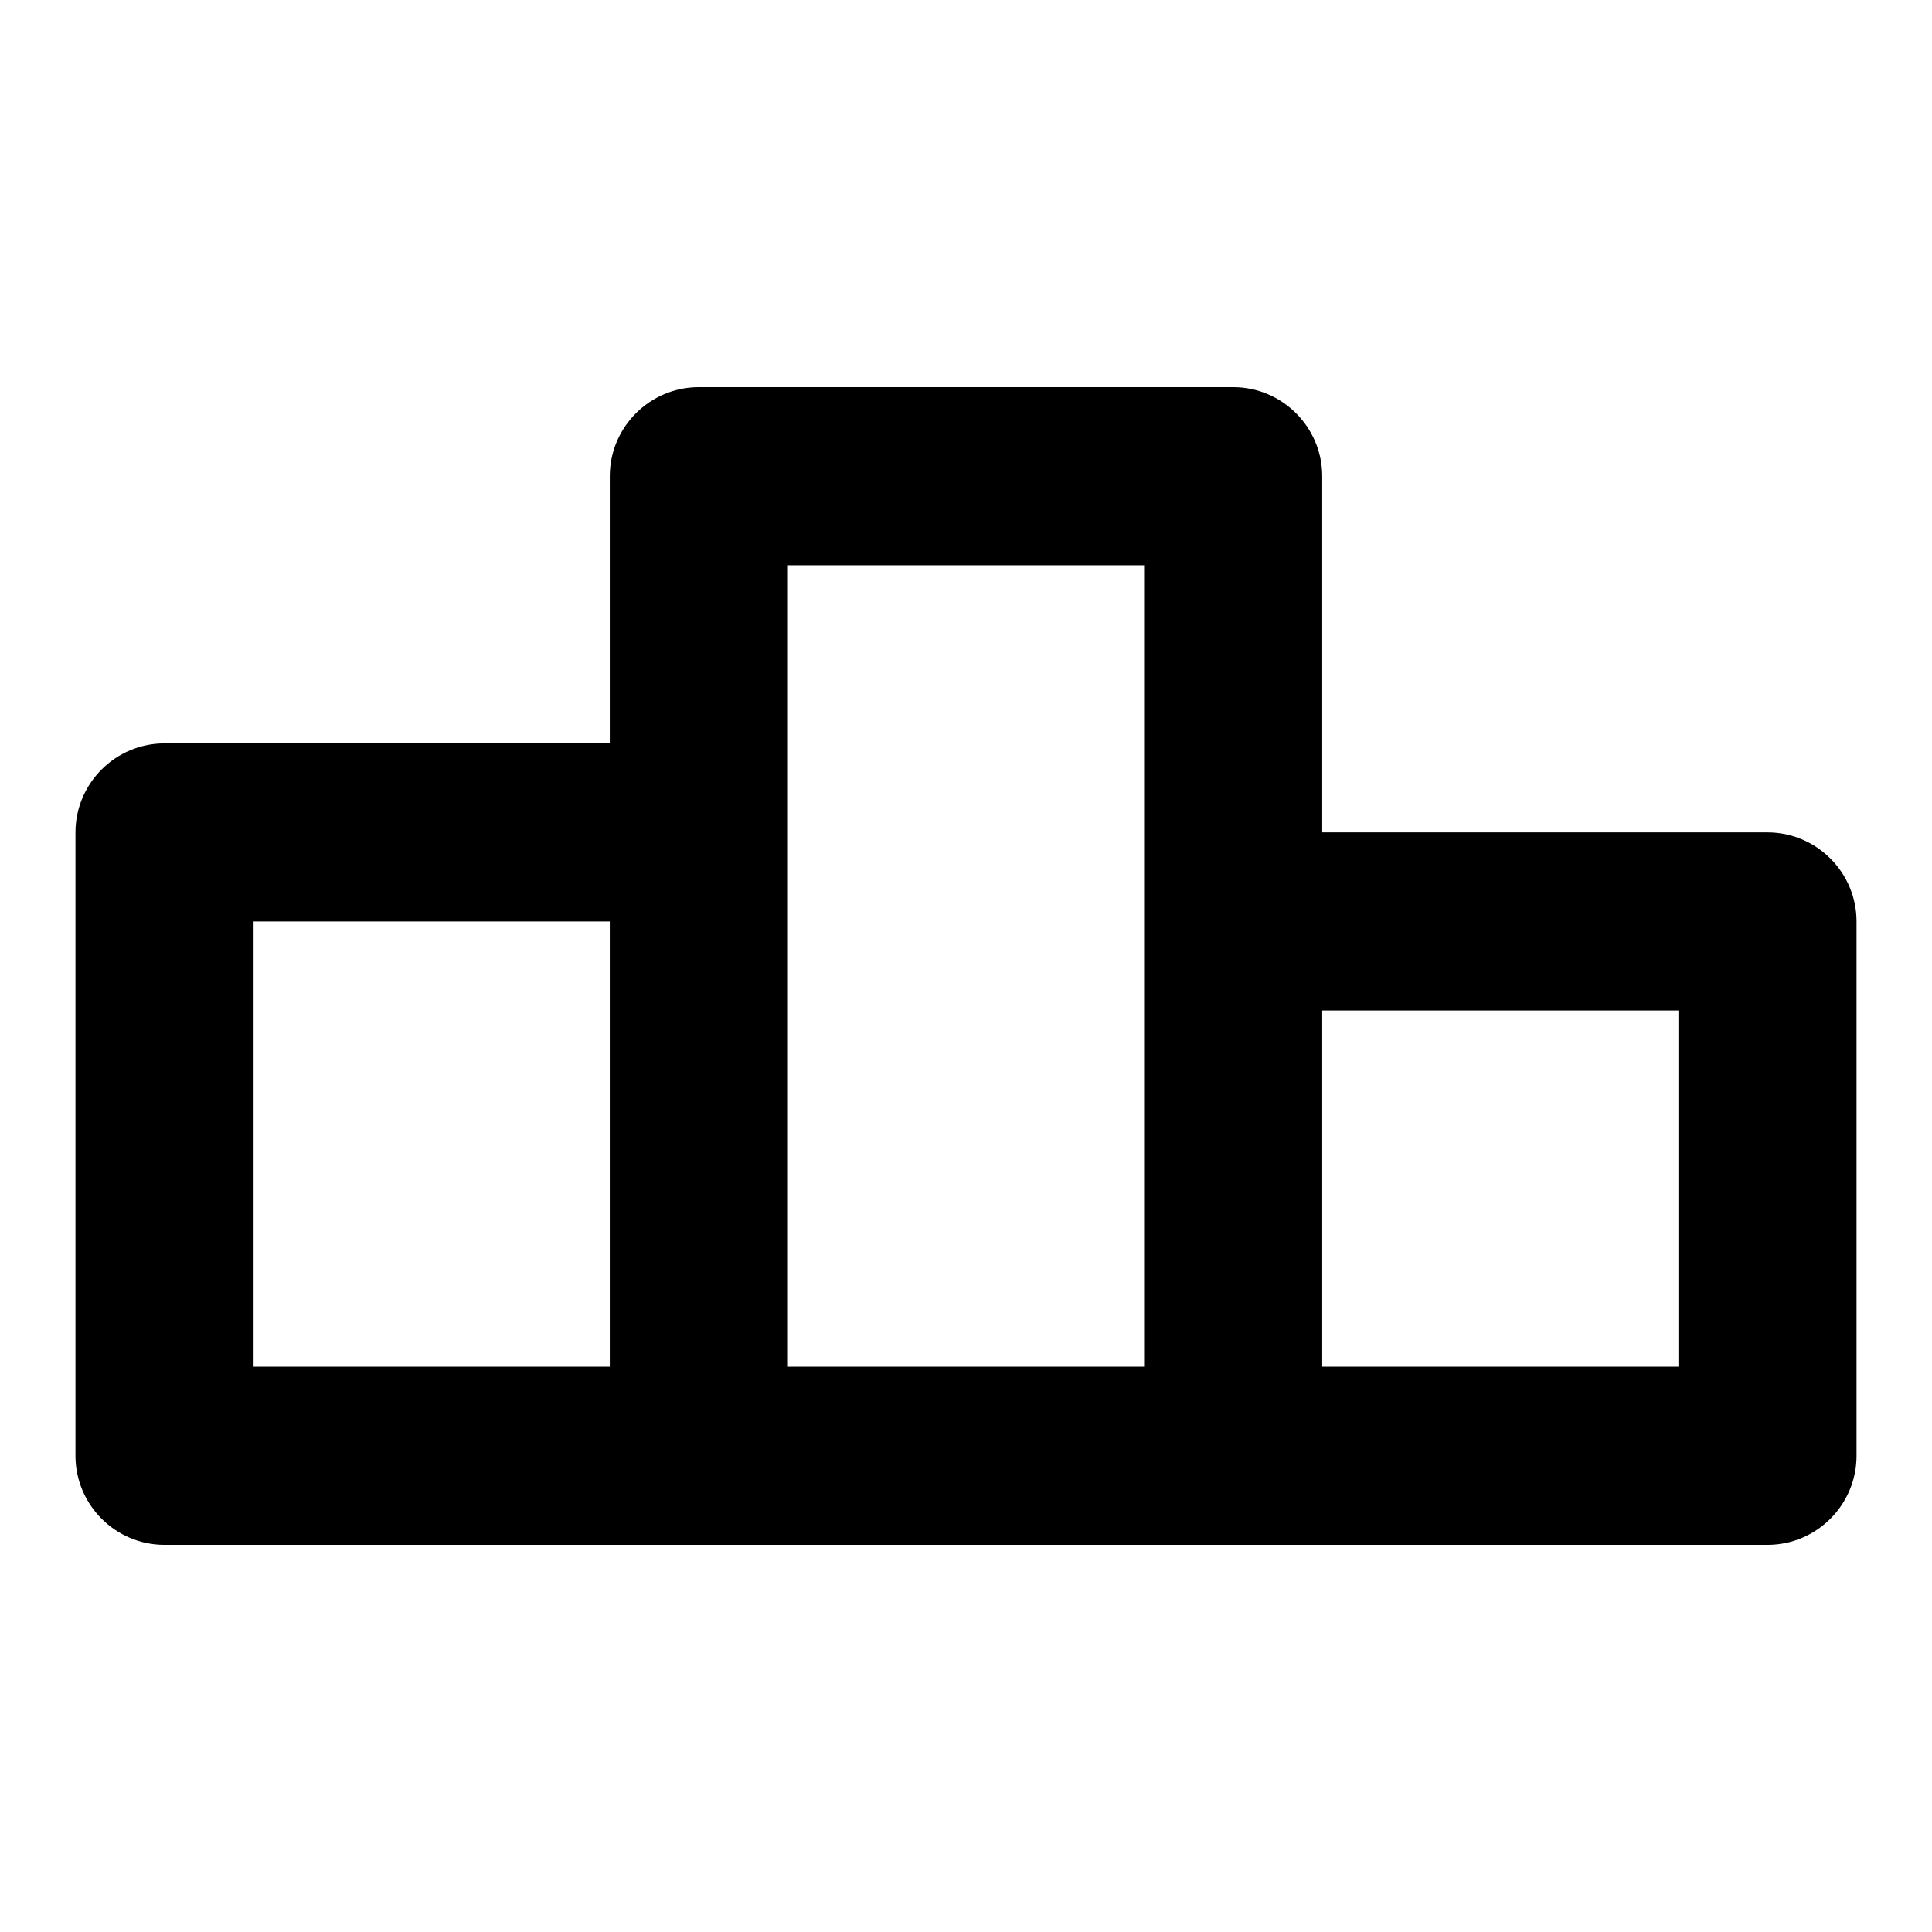
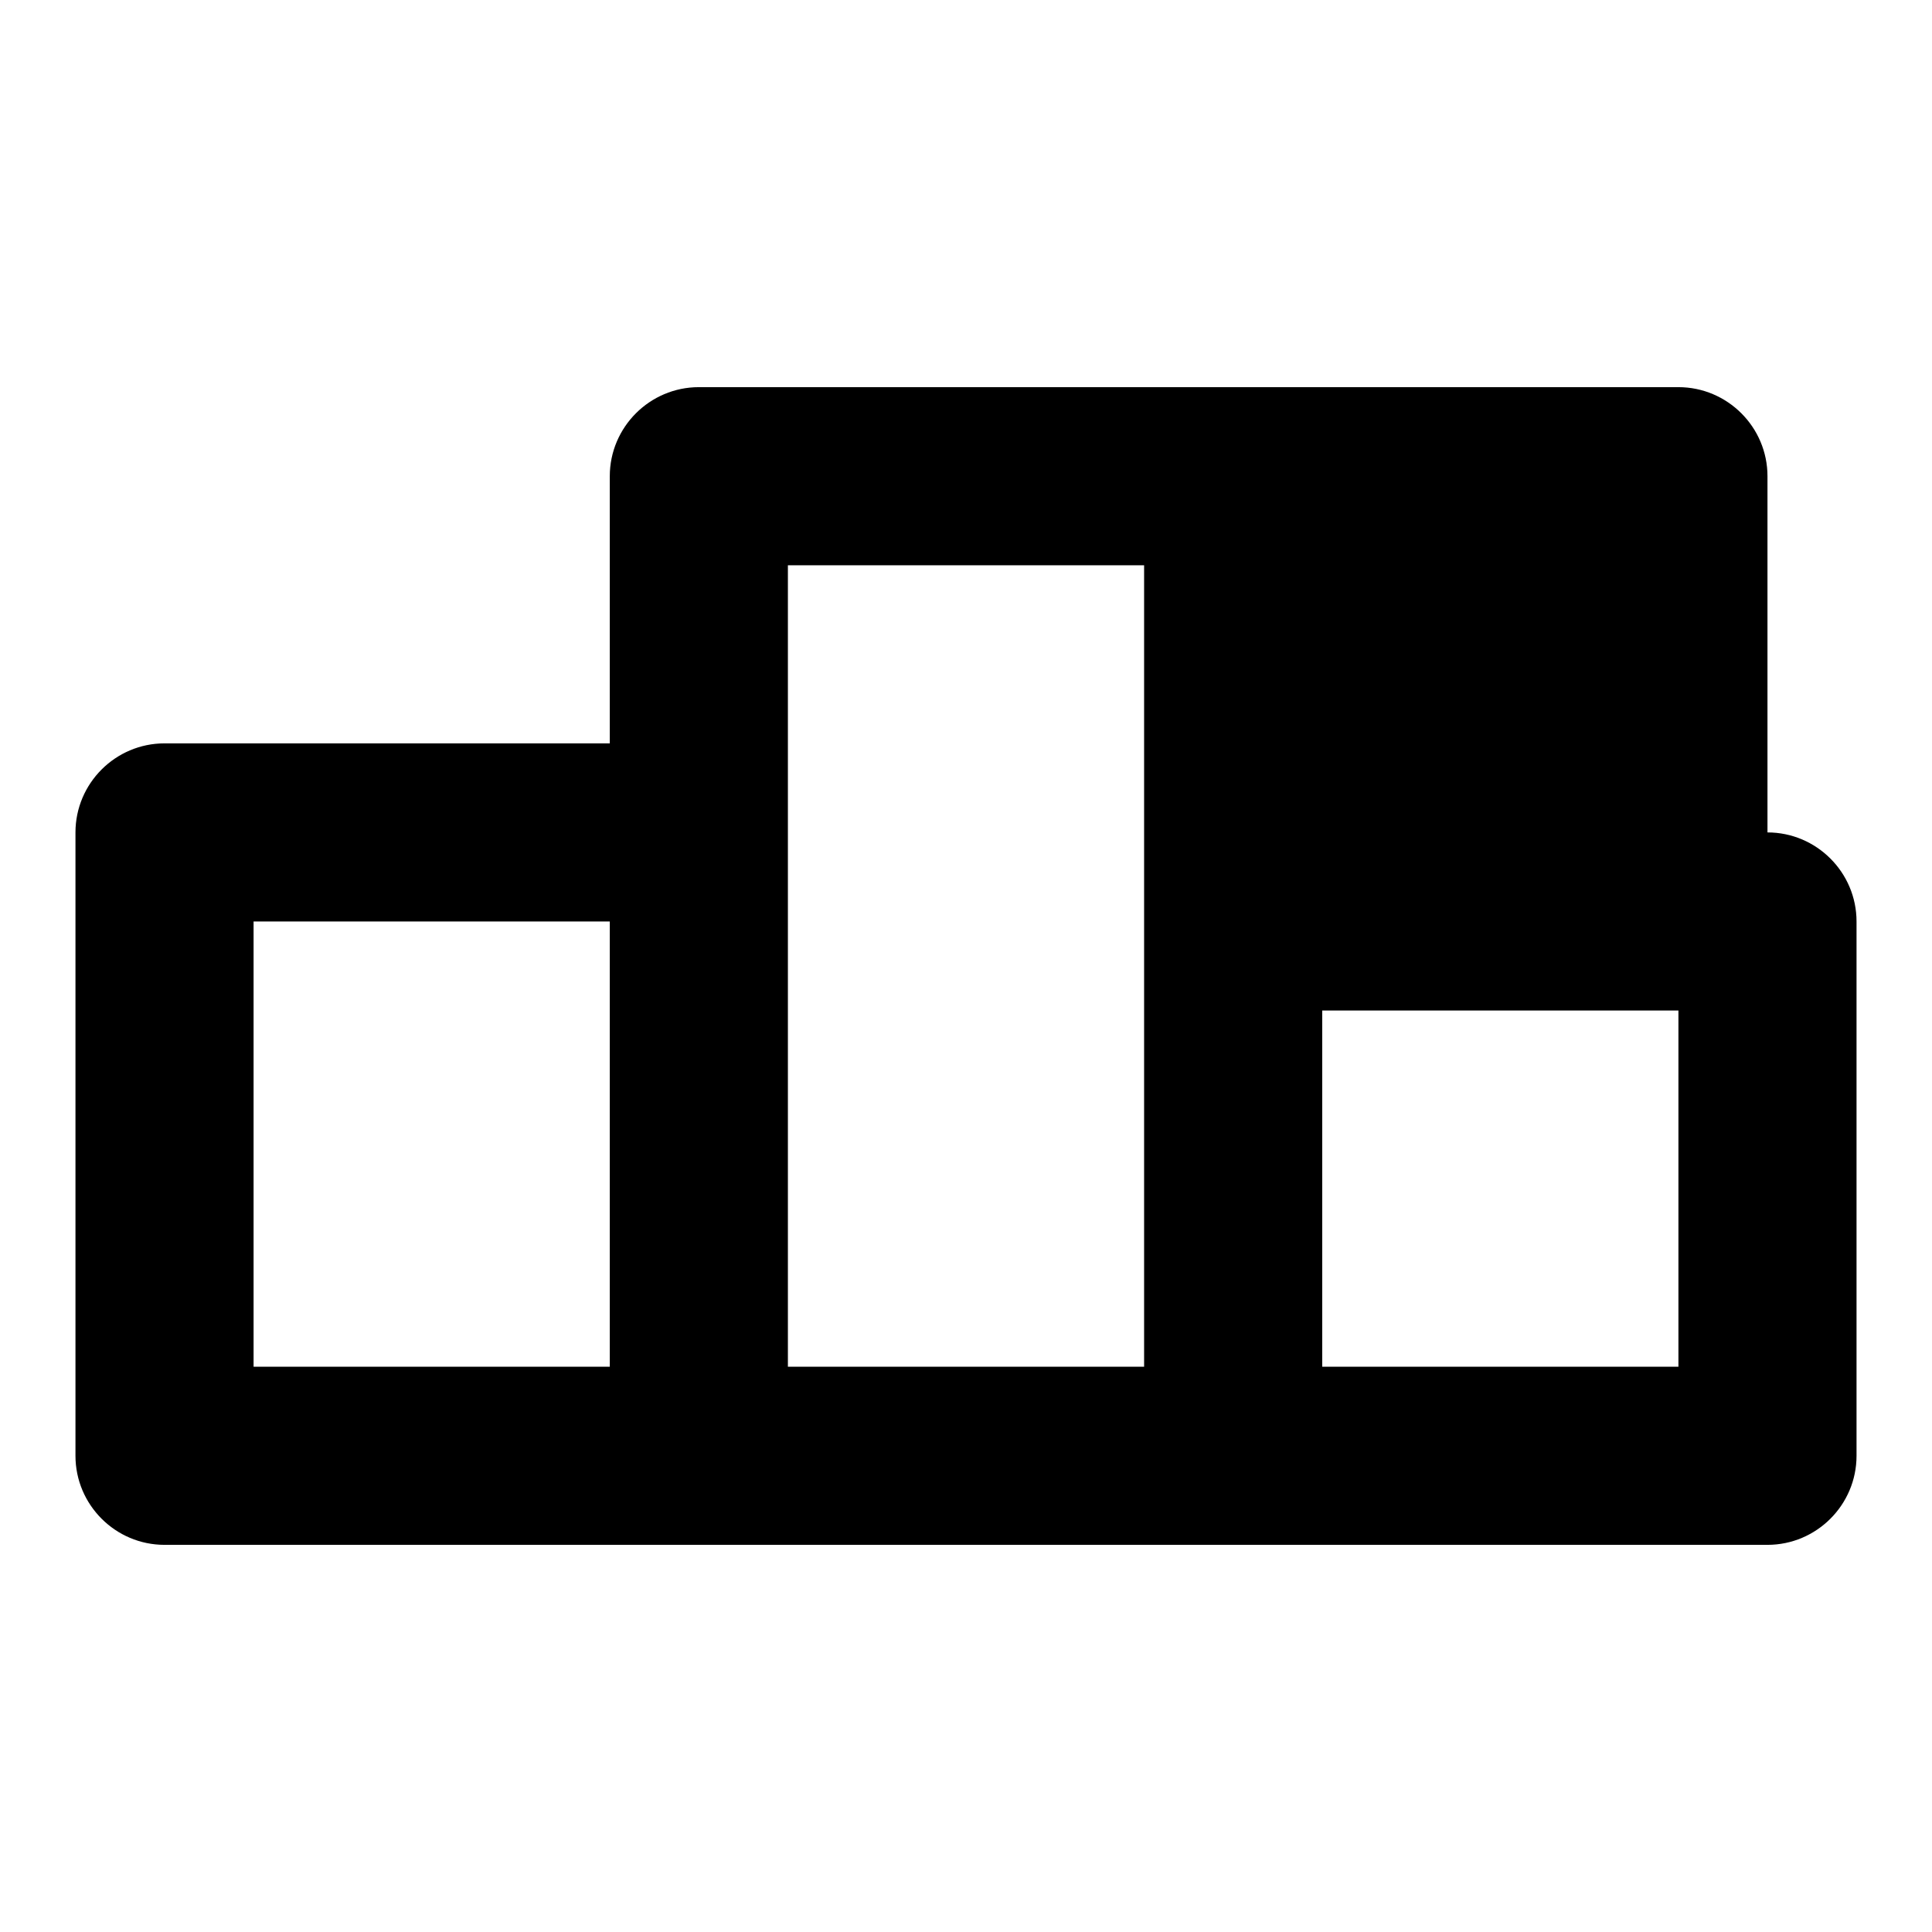
<svg xmlns="http://www.w3.org/2000/svg" version="1.1" x="0px" y="0px" viewBox="0 0 256 256" enable-background="new 0 0 256 256" xml:space="preserve">
  <g>
    <g>
-       <path fill="#000000" d="M222.4,181.1h-47.2v-47.2h47.2V181.1z M104.4,74.9h47.2v106.2h-47.2V74.9z M33.6,122.1h47.2v59H33.6V122.1z M234.2,110.3h-59V63.1c0-6.5-5.3-11.8-11.8-11.8H92.6c-6.5,0-11.8,5.3-11.8,11.8v35.4h-59c-6.5,0-11.8,5.3-11.8,11.8v82.6c0,6.5,5.3,11.8,11.8,11.8h70.8h70.8h70.8c6.5,0,11.8-5.3,11.8-11.8v-70.8C246,115.6,240.7,110.3,234.2,110.3L234.2,110.3z" />
+       <path fill="#000000" d="M222.4,181.1h-47.2v-47.2h47.2V181.1z M104.4,74.9h47.2v106.2h-47.2V74.9z M33.6,122.1h47.2v59H33.6V122.1z M234.2,110.3V63.1c0-6.5-5.3-11.8-11.8-11.8H92.6c-6.5,0-11.8,5.3-11.8,11.8v35.4h-59c-6.5,0-11.8,5.3-11.8,11.8v82.6c0,6.5,5.3,11.8,11.8,11.8h70.8h70.8h70.8c6.5,0,11.8-5.3,11.8-11.8v-70.8C246,115.6,240.7,110.3,234.2,110.3L234.2,110.3z" />
    </g>
  </g>
</svg>